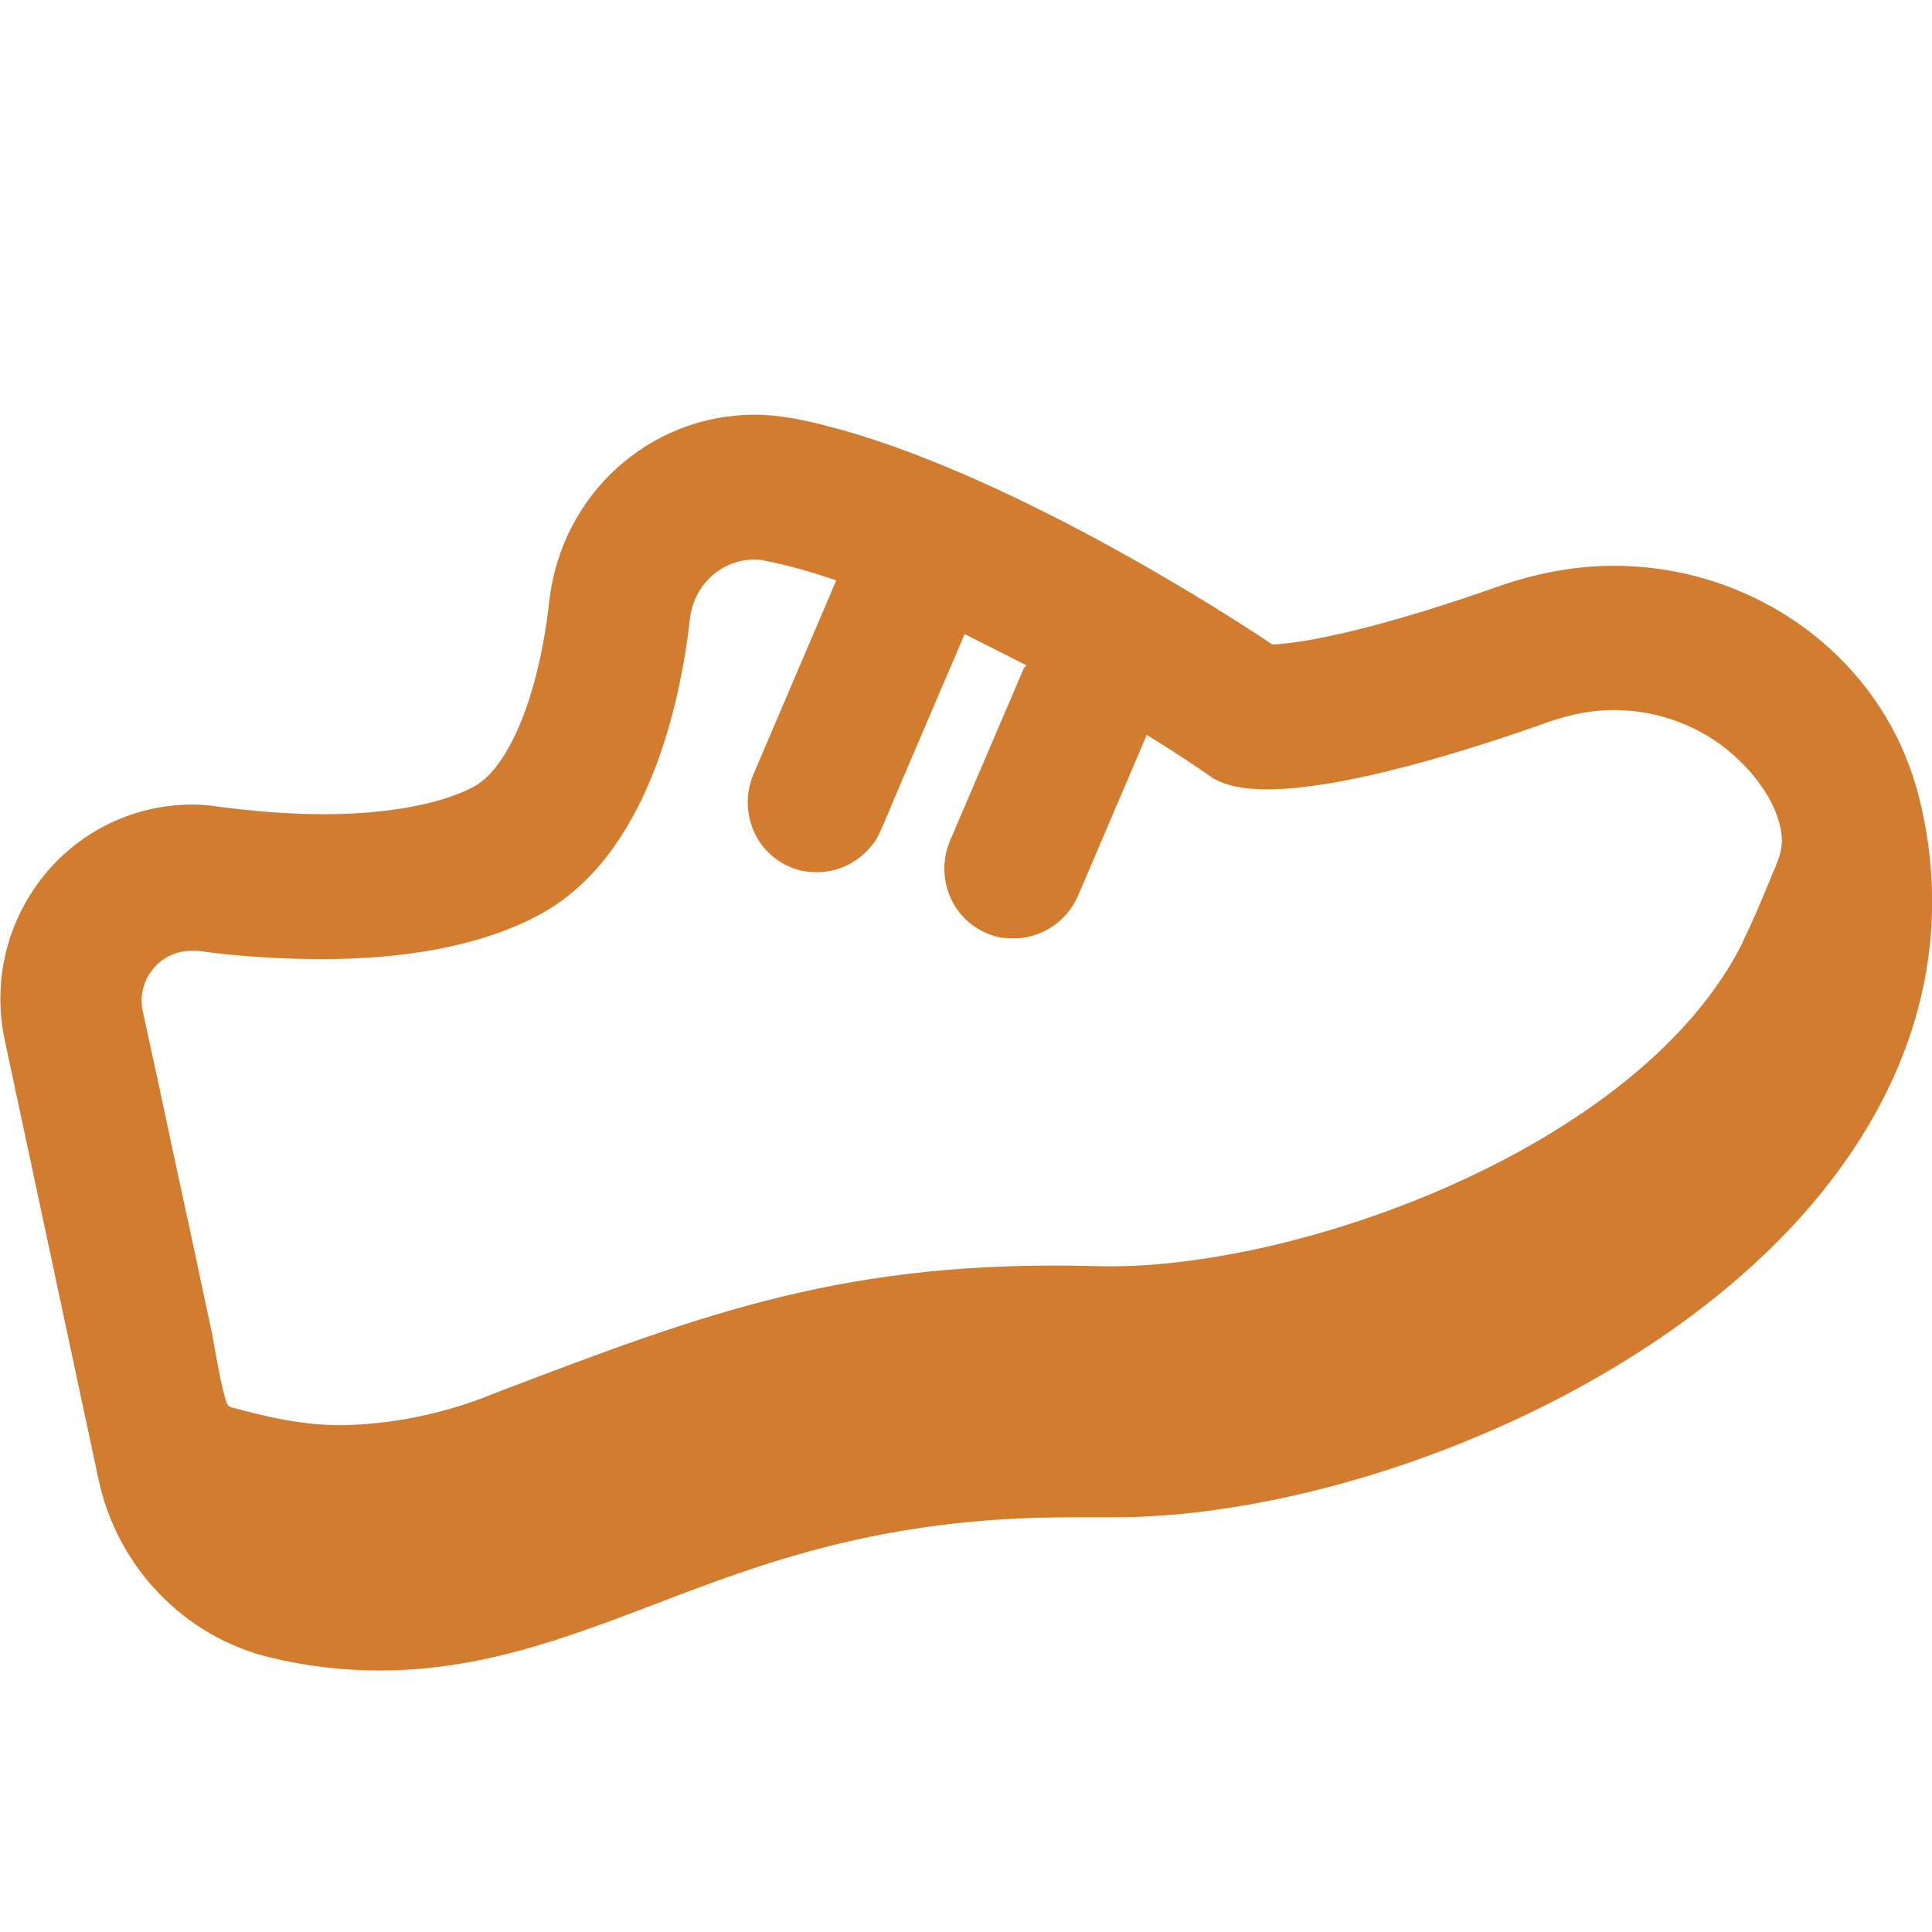
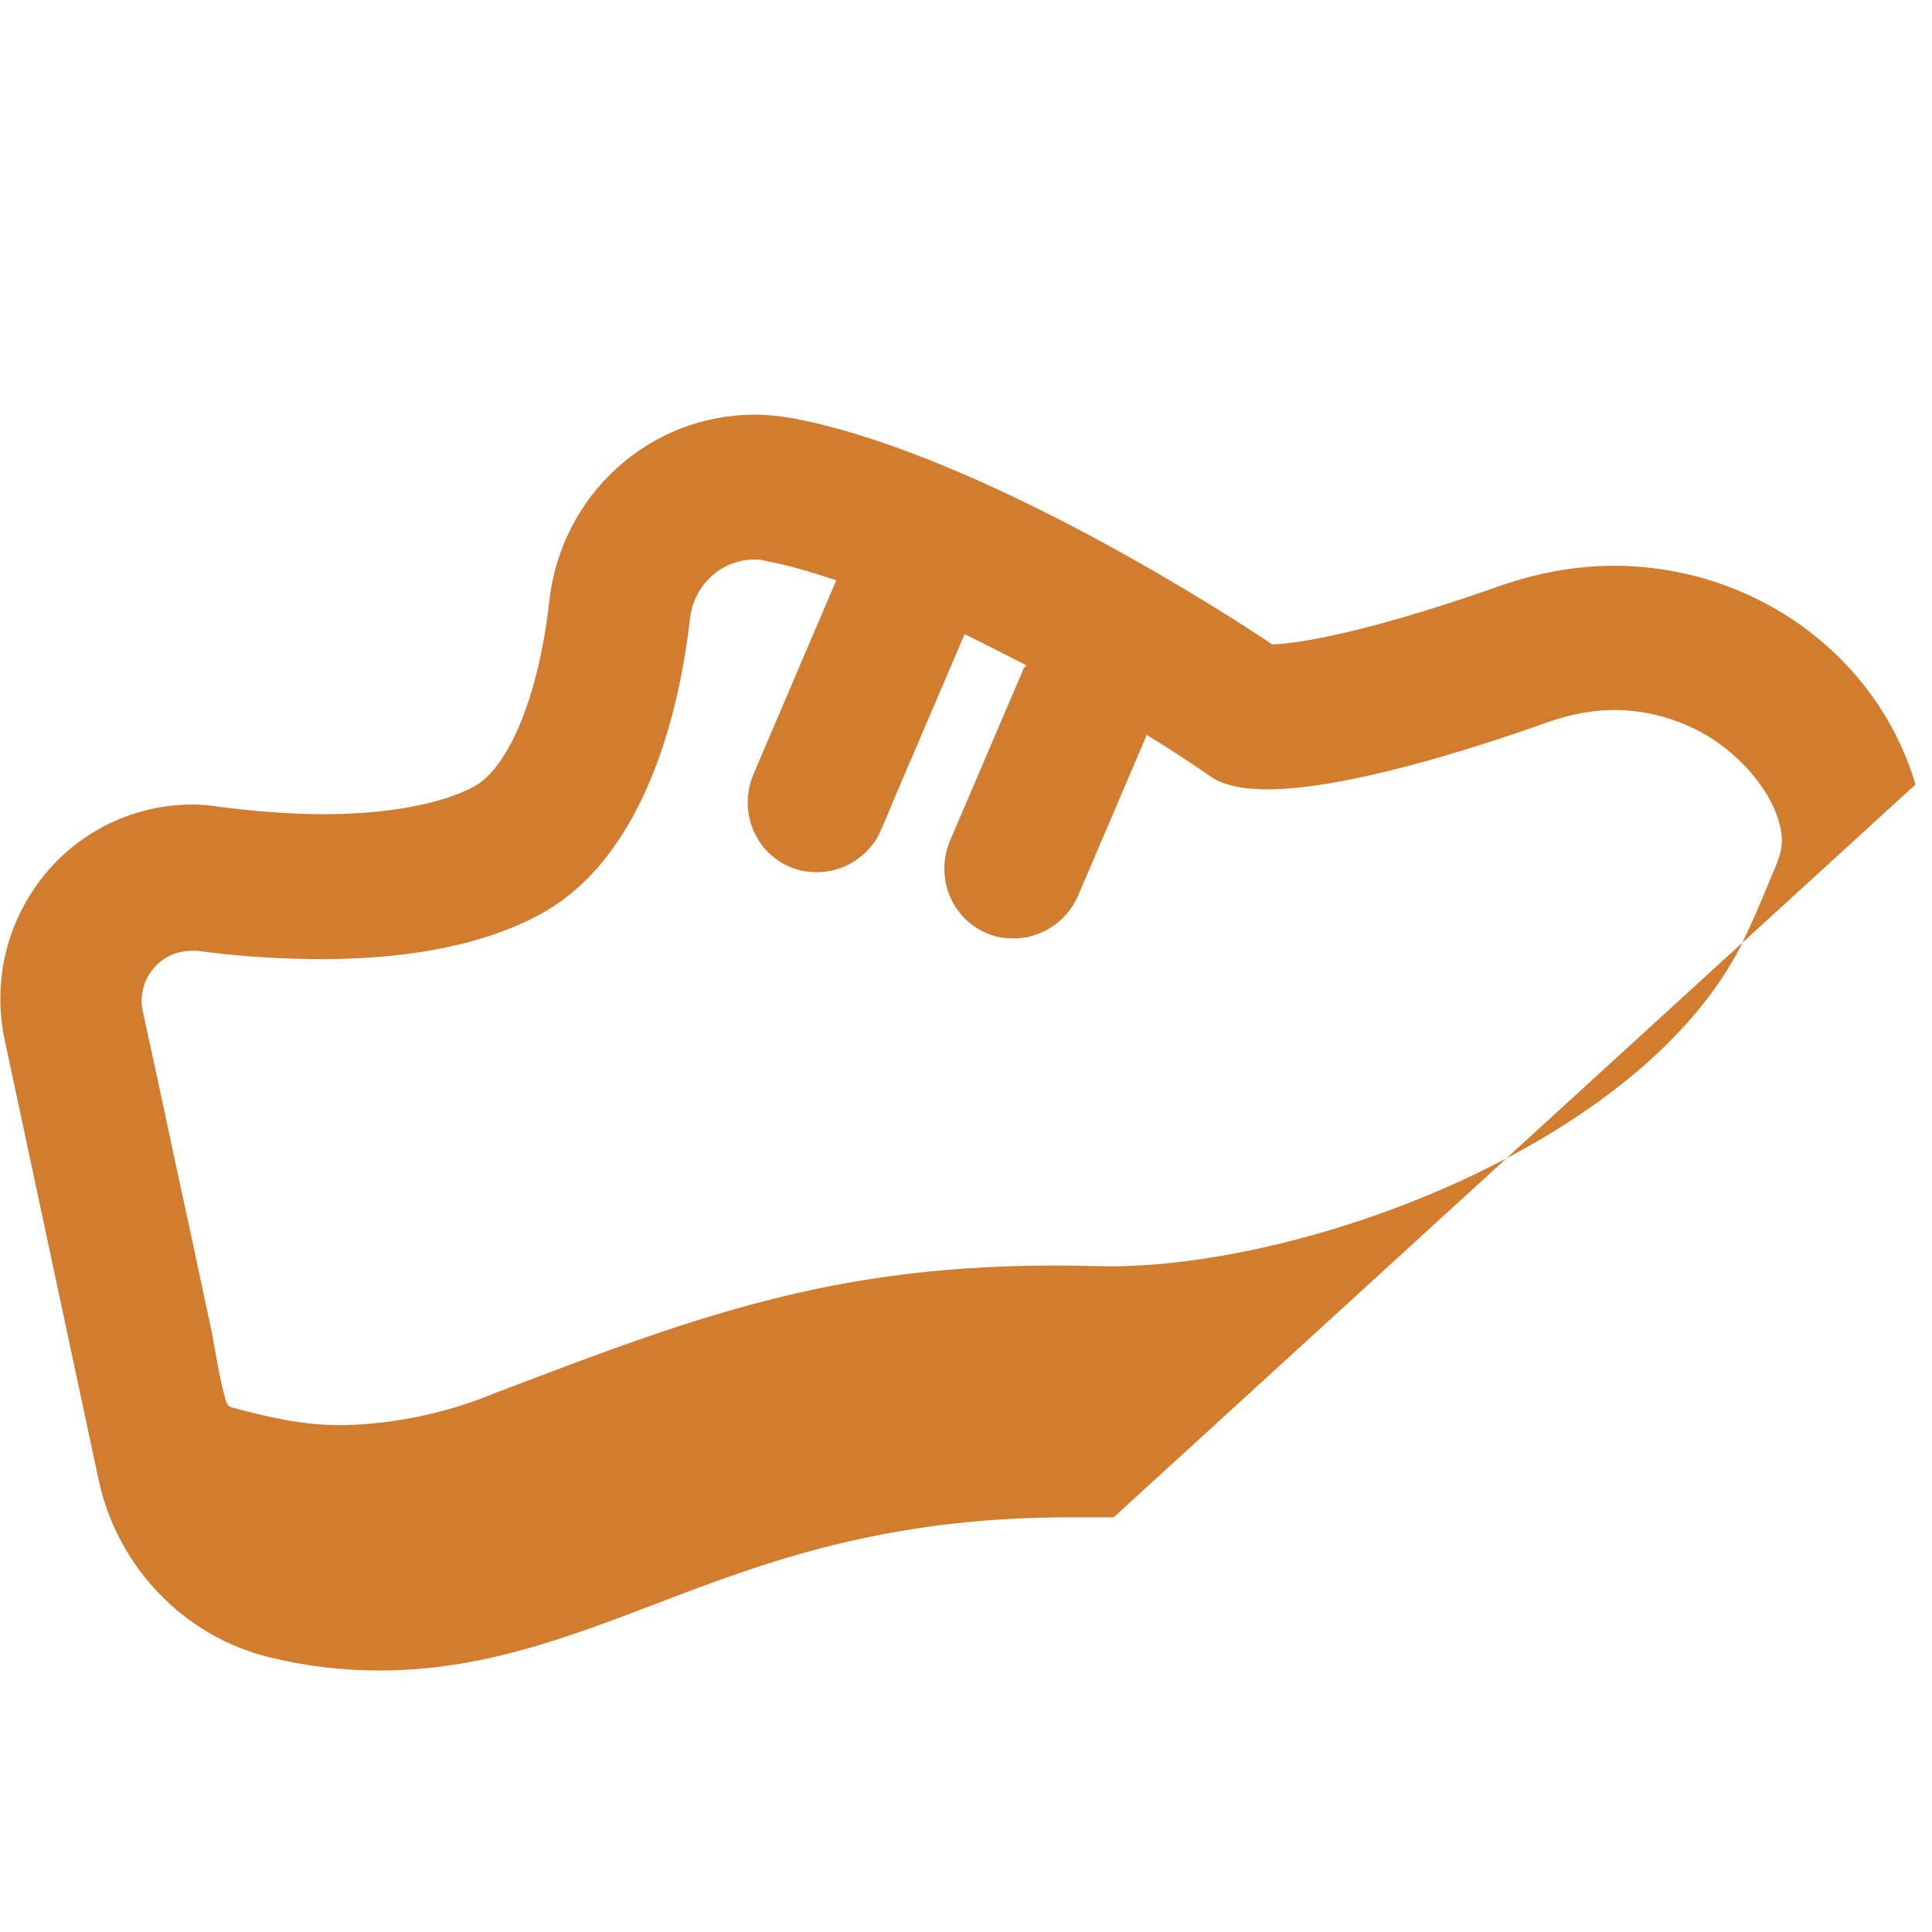
<svg xmlns="http://www.w3.org/2000/svg" id="Ebene_1" data-name="Ebene 1" viewBox="0 0 28 28">
  <defs>
    <style>      .cls-1 {        fill: #d17c2f;        stroke-width: 0px;      }    </style>
  </defs>
  <g id="Icons-_-Icon28-_-Kategorisierung-_-Shopping" data-name="Icons-/-Icon28-/-Kategorisierung-/-Shopping">
-     <path id="_-_-Icon-Color" data-name="↳-🎨-Icon-Color" class="cls-1" d="M25.26,13.65c-1.47,2.97-6.49,4.78-9.36,4.7-3.62-.1-5.66.67-8.7,1.83l-.23.09c-.59.22-1.22.35-1.85.38-.61.03-1.16-.09-1.75-.25-.02,0-.04-.01-.06-.03-.02-.02-.03-.05-.04-.08-.09-.32-.14-.66-.2-.98-.15-.69-.29-1.37-.44-2.05-.14-.64-.27-1.27-.41-1.91-.05-.23-.1-.46-.15-.69-.1-.46.25-.88.7-.88.03,0,.06,0,.1,0,.49.07,1.12.12,1.8.12,1.06,0,2.24-.15,3.16-.65,1.56-.85,2.03-3.05,2.17-4.29.06-.49.46-.85.93-.85.06,0,.11,0,.17.02.32.06.66.16,1.02.28l-1.2,2.81c-.22.52.01,1.12.52,1.34.13.06.26.08.4.08.32,0,.62-.15.82-.42.06-.08.07-.09.34-.74l.98-2.29c.3.15.6.3.89.45,0,.02-.02.03-.03.04l-1.07,2.5c-.22.52.01,1.12.52,1.34.13.06.26.08.4.08.39,0,.76-.23.93-.61l1-2.34c.39.24.72.46.92.6.18.13.47.19.82.19,1.13,0,2.94-.57,4.09-.98.32-.11.63-.17.94-.17.63,0,1.26.23,1.73.65.33.29.65.72.7,1.16.03.25-.09.45-.18.68-.12.29-.24.58-.38.86M27.76,11.37c-.55-1.87-2.34-3.17-4.37-3.17-.55,0-1.09.1-1.62.28-1.69.6-2.81.84-3.33.86-1.21-.81-4.5-2.82-6.96-3.28-.18-.03-.36-.05-.54-.05h0c-1.53,0-2.81,1.16-2.98,2.71-.15,1.35-.58,2.4-1.09,2.68-.47.25-1.24.4-2.18.4-.48,0-1-.04-1.53-.11-.12-.02-.25-.03-.37-.03-.84,0-1.64.38-2.17,1.05-.53.67-.73,1.53-.55,2.37l1.36,6.37c.27,1.26,1.24,2.27,2.48,2.57.53.13,1.06.19,1.59.19,1.47,0,2.7-.47,3.99-.96,1.54-.59,3.29-1.26,6-1.26.14,0,.28,0,.42,0h.23c3.34,0,8.17-1.87,10.48-4.99,1.3-1.75,1.69-3.7,1.14-5.64" />
+     <path id="_-_-Icon-Color" data-name="↳-🎨-Icon-Color" class="cls-1" d="M25.26,13.65c-1.47,2.97-6.49,4.78-9.36,4.7-3.62-.1-5.66.67-8.7,1.83l-.23.09c-.59.22-1.22.35-1.85.38-.61.03-1.16-.09-1.75-.25-.02,0-.04-.01-.06-.03-.02-.02-.03-.05-.04-.08-.09-.32-.14-.66-.2-.98-.15-.69-.29-1.37-.44-2.05-.14-.64-.27-1.27-.41-1.91-.05-.23-.1-.46-.15-.69-.1-.46.25-.88.7-.88.03,0,.06,0,.1,0,.49.07,1.12.12,1.8.12,1.06,0,2.24-.15,3.16-.65,1.56-.85,2.03-3.05,2.17-4.29.06-.49.46-.85.93-.85.06,0,.11,0,.17.02.32.06.66.16,1.02.28l-1.2,2.81c-.22.52.01,1.12.52,1.34.13.06.26.08.4.08.32,0,.62-.15.82-.42.06-.08.07-.09.34-.74l.98-2.29c.3.15.6.3.89.45,0,.02-.02.03-.03.04l-1.07,2.5c-.22.52.01,1.12.52,1.34.13.06.26.08.4.08.39,0,.76-.23.93-.61l1-2.34c.39.24.72.46.92.6.18.13.47.19.82.19,1.13,0,2.94-.57,4.09-.98.32-.11.63-.17.94-.17.63,0,1.26.23,1.73.65.33.29.65.72.7,1.16.03.25-.09.45-.18.68-.12.29-.24.58-.38.86M27.76,11.37c-.55-1.87-2.34-3.17-4.37-3.17-.55,0-1.09.1-1.62.28-1.69.6-2.81.84-3.33.86-1.21-.81-4.5-2.82-6.96-3.28-.18-.03-.36-.05-.54-.05h0c-1.53,0-2.81,1.16-2.98,2.71-.15,1.35-.58,2.4-1.09,2.68-.47.25-1.24.4-2.18.4-.48,0-1-.04-1.53-.11-.12-.02-.25-.03-.37-.03-.84,0-1.64.38-2.17,1.05-.53.67-.73,1.53-.55,2.37l1.36,6.37c.27,1.26,1.24,2.27,2.48,2.57.53.13,1.06.19,1.59.19,1.47,0,2.7-.47,3.99-.96,1.54-.59,3.29-1.26,6-1.26.14,0,.28,0,.42,0h.23" />
  </g>
</svg>